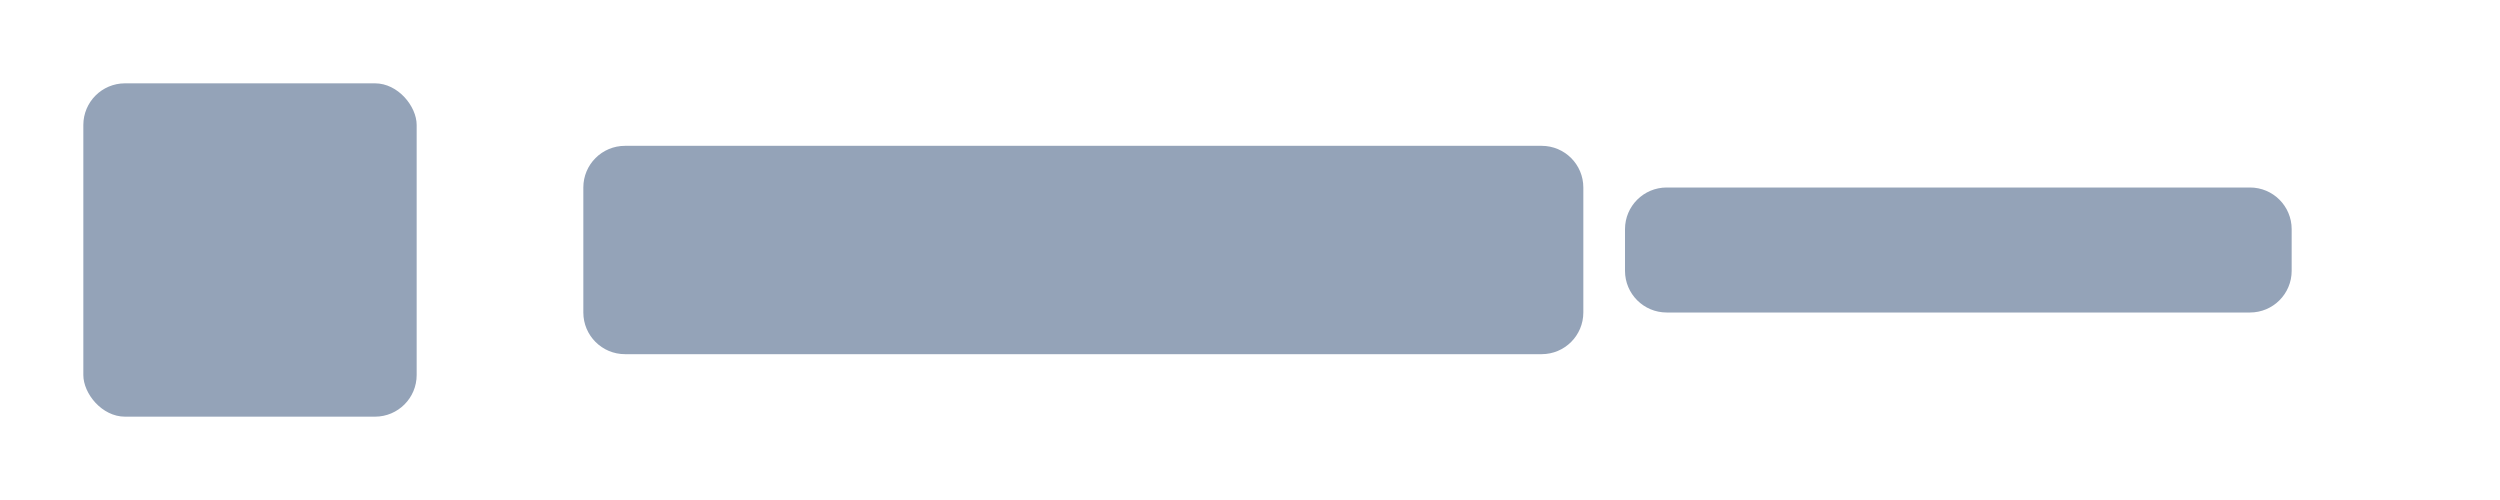
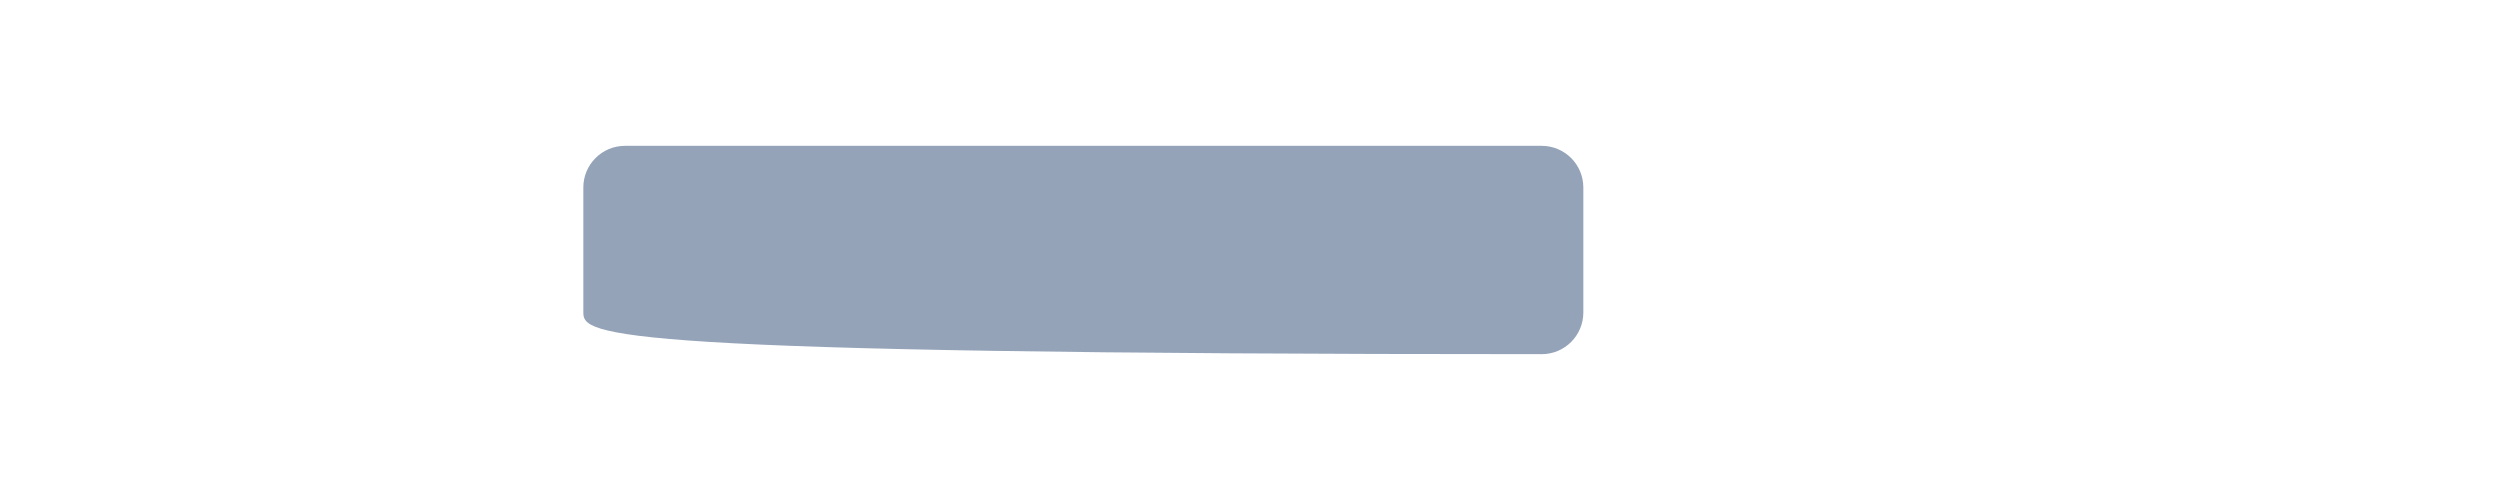
<svg xmlns="http://www.w3.org/2000/svg" width="120" height="24" viewBox="0 0 120 24" fill="none">
-   <rect x="4" y="4" width="16" height="16" rx="2" fill="#94A3B8" />
-   <path d="M30 7H74C75.105 7 76 7.895 76 9V15C76 16.105 75.105 17 74 17H30C28.895 17 28 16.105 28 15V9C28 7.895 28.895 7 30 7Z" fill="#94A3B8" />
-   <path d="M80 9H108C109.105 9 110 9.895 110 11V13C110 14.105 109.105 15 108 15H80C78.895 15 78 14.105 78 13V11C78 9.895 78.895 9 80 9Z" fill="#94A3B8" />
+   <path d="M30 7H74C75.105 7 76 7.895 76 9V15C76 16.105 75.105 17 74 17C28.895 17 28 16.105 28 15V9C28 7.895 28.895 7 30 7Z" fill="#94A3B8" />
</svg>